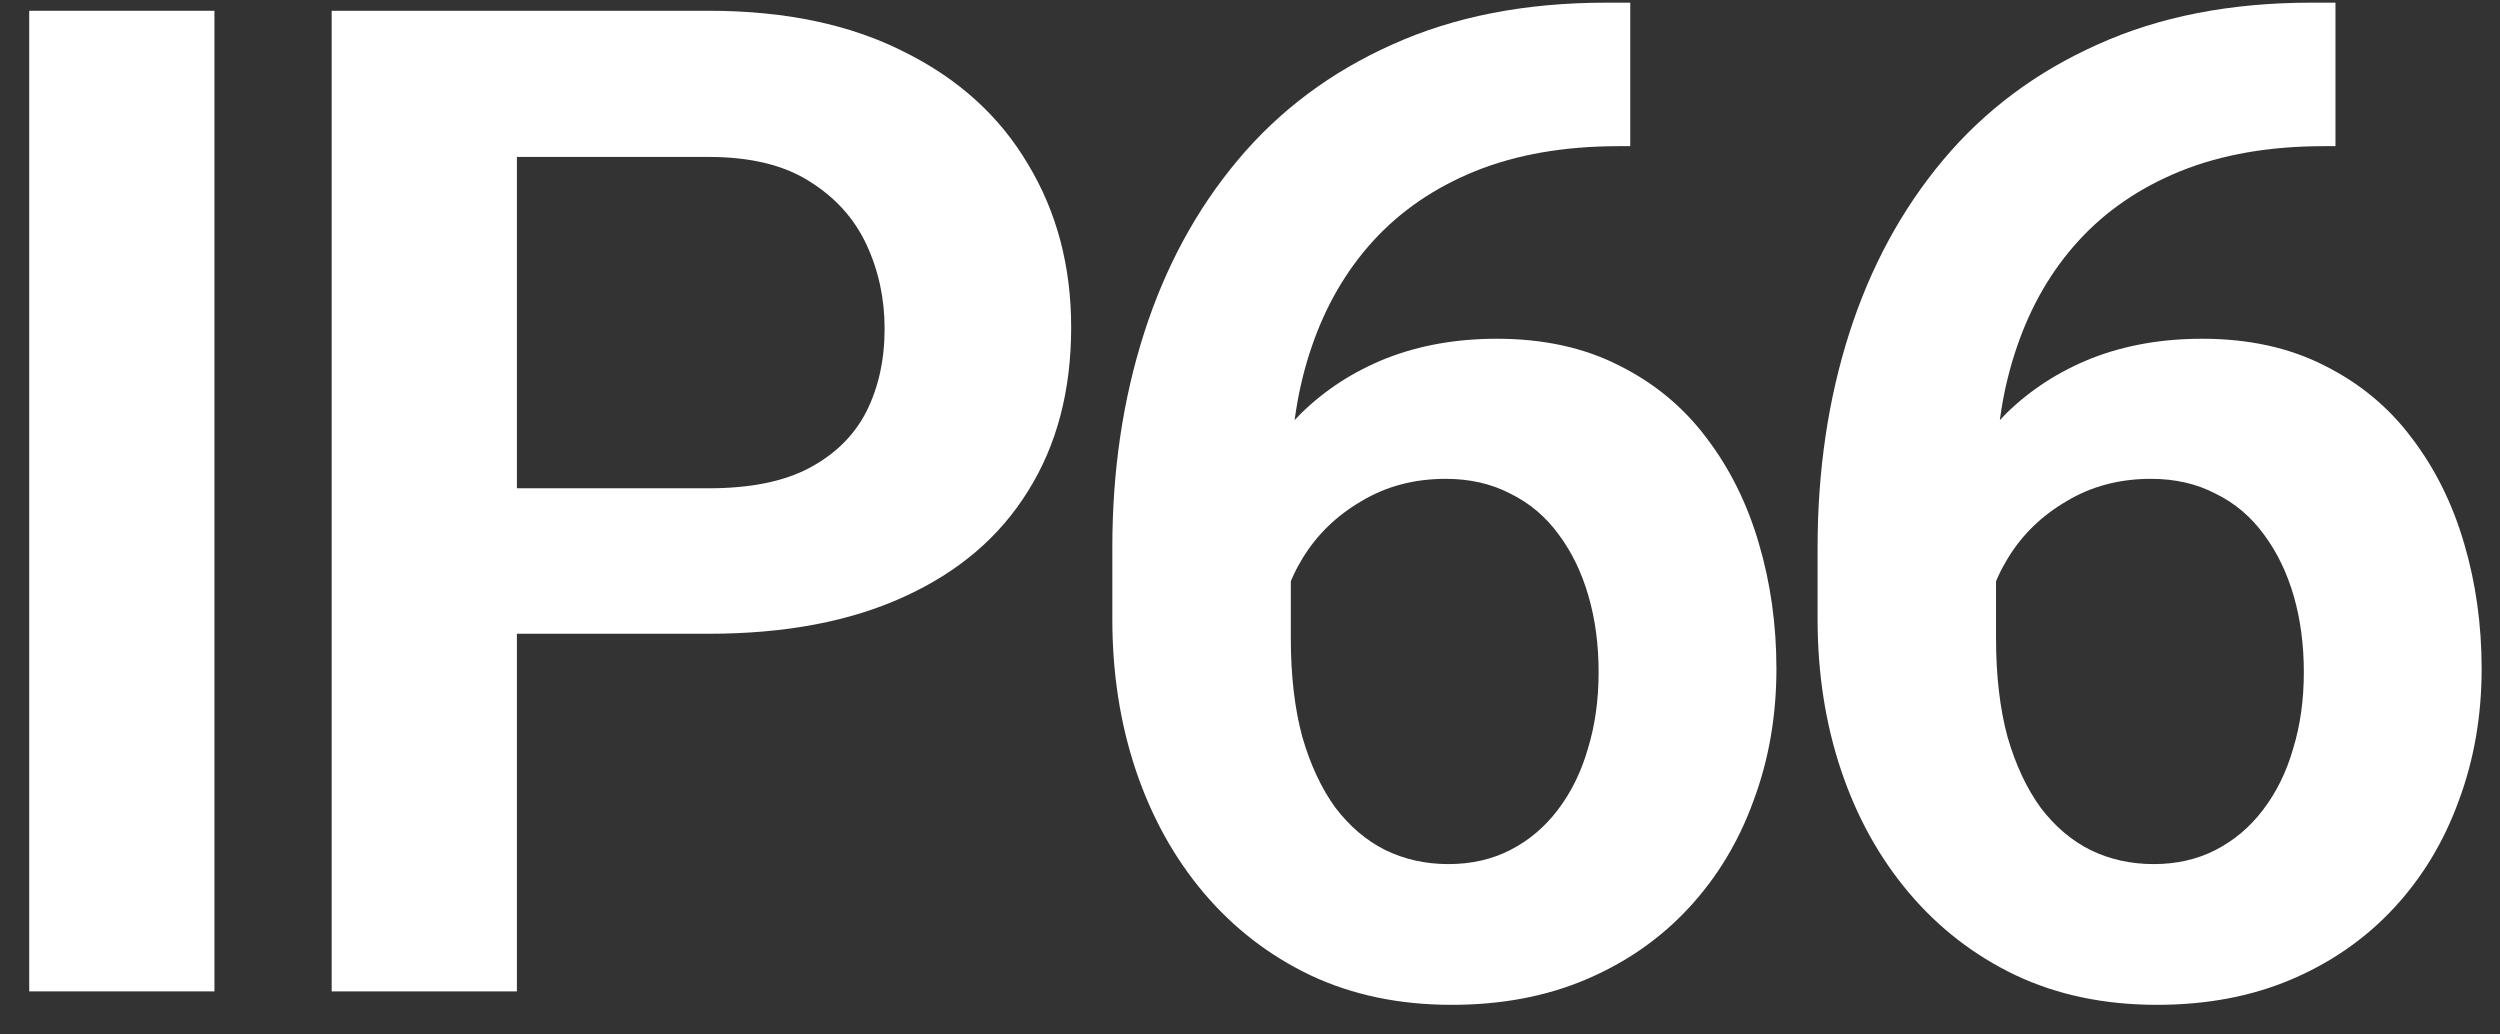
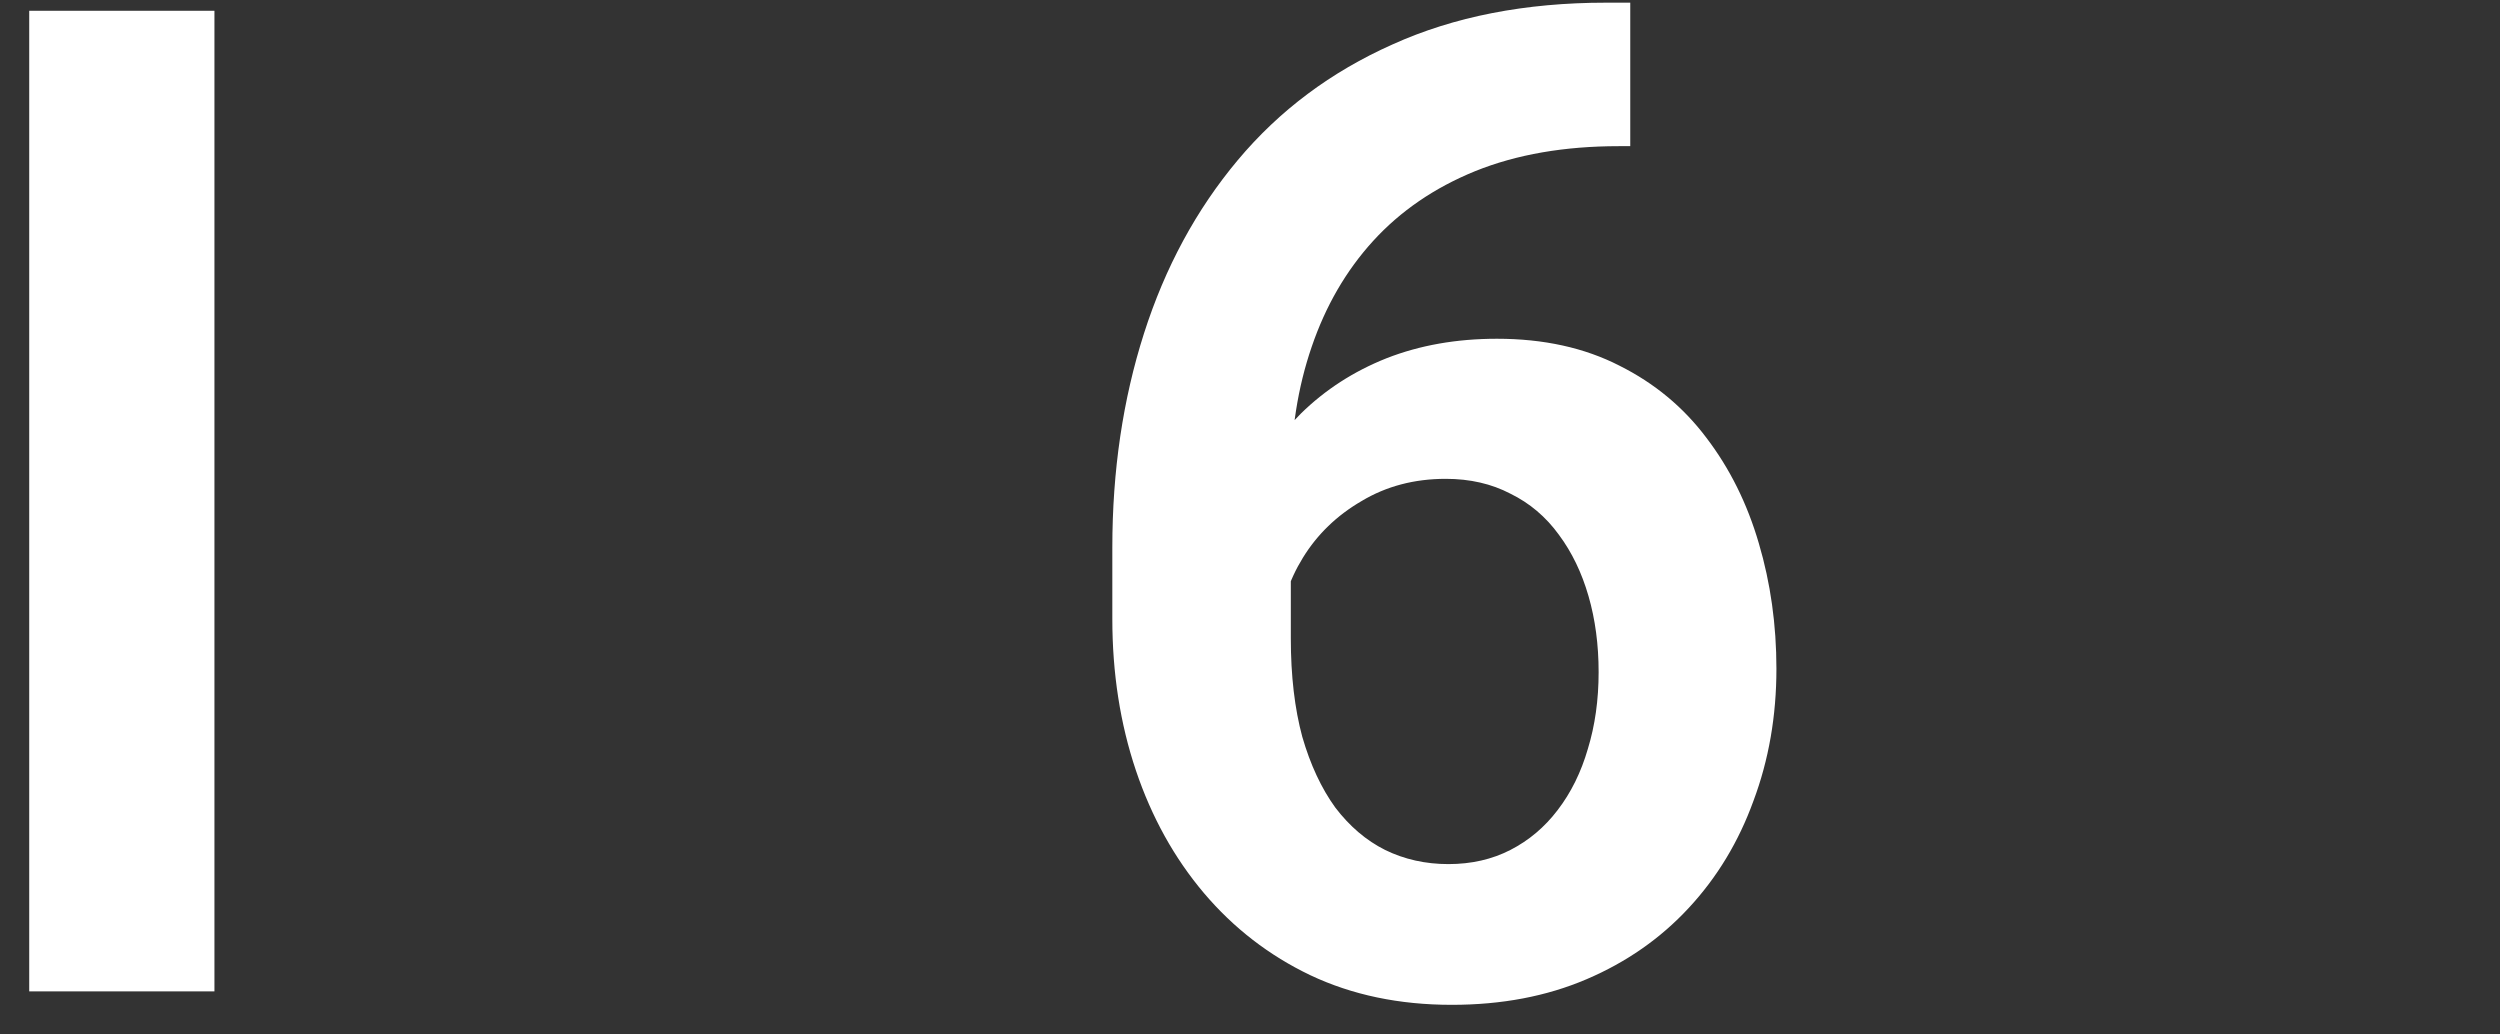
<svg xmlns="http://www.w3.org/2000/svg" width="58" height="24" viewBox="0 0 58 24" fill="none">
  <rect x="0" y="0" width="58" height="24" fill="#333333" stroke="none" />
-   <path d="M53.621 0.062H54.183V3.391H53.918C52.657 3.391 51.548 3.583 50.59 3.969C49.642 4.354 48.85 4.896 48.215 5.594C47.59 6.281 47.116 7.099 46.793 8.047C46.47 8.984 46.308 10.01 46.308 11.125V14.812C46.308 15.677 46.397 16.438 46.574 17.094C46.761 17.74 47.017 18.287 47.34 18.734C47.673 19.172 48.058 19.5 48.496 19.719C48.944 19.938 49.433 20.047 49.965 20.047C50.496 20.047 50.975 19.938 51.402 19.719C51.829 19.5 52.194 19.193 52.496 18.797C52.808 18.391 53.043 17.917 53.199 17.375C53.366 16.833 53.449 16.24 53.449 15.594C53.449 14.958 53.371 14.37 53.215 13.828C53.058 13.287 52.829 12.812 52.527 12.406C52.225 11.99 51.85 11.672 51.402 11.453C50.965 11.224 50.465 11.109 49.902 11.109C49.173 11.109 48.522 11.281 47.949 11.625C47.376 11.958 46.923 12.396 46.59 12.938C46.256 13.479 46.074 14.052 46.043 14.656L44.652 13.969C44.704 13.083 44.892 12.271 45.215 11.531C45.548 10.792 45.991 10.146 46.543 9.594C47.105 9.042 47.767 8.615 48.527 8.312C49.298 8.01 50.152 7.859 51.09 7.859C52.173 7.859 53.121 8.068 53.933 8.484C54.746 8.891 55.418 9.448 55.949 10.156C56.491 10.865 56.897 11.682 57.168 12.609C57.439 13.526 57.574 14.495 57.574 15.516C57.574 16.609 57.397 17.63 57.043 18.578C56.699 19.526 56.199 20.354 55.543 21.062C54.886 21.771 54.095 22.323 53.168 22.719C52.241 23.115 51.199 23.312 50.043 23.312C48.824 23.312 47.73 23.083 46.761 22.625C45.803 22.167 44.98 21.531 44.293 20.719C43.605 19.906 43.079 18.958 42.715 17.875C42.35 16.792 42.168 15.62 42.168 14.359V12.703C42.168 10.922 42.413 9.266 42.902 7.734C43.392 6.203 44.116 4.865 45.074 3.719C46.043 2.562 47.241 1.667 48.668 1.031C50.095 0.385 51.746 0.062 53.621 0.062Z" fill="white" />
  <path d="M37.26 0.062H37.822V3.391H37.556C36.296 3.391 35.187 3.583 34.228 3.969C33.281 4.354 32.489 4.896 31.853 5.594C31.228 6.281 30.754 7.099 30.431 8.047C30.109 8.984 29.947 10.01 29.947 11.125V14.812C29.947 15.677 30.036 16.438 30.213 17.094C30.4 17.74 30.655 18.287 30.978 18.734C31.312 19.172 31.697 19.5 32.135 19.719C32.583 19.938 33.072 20.047 33.603 20.047C34.135 20.047 34.614 19.938 35.041 19.719C35.468 19.5 35.833 19.193 36.135 18.797C36.447 18.391 36.681 17.917 36.838 17.375C37.004 16.833 37.088 16.24 37.088 15.594C37.088 14.958 37.01 14.37 36.853 13.828C36.697 13.287 36.468 12.812 36.166 12.406C35.864 11.99 35.489 11.672 35.041 11.453C34.603 11.224 34.103 11.109 33.541 11.109C32.812 11.109 32.161 11.281 31.588 11.625C31.015 11.958 30.562 12.396 30.228 12.938C29.895 13.479 29.713 14.052 29.681 14.656L28.291 13.969C28.343 13.083 28.53 12.271 28.853 11.531C29.187 10.792 29.629 10.146 30.181 9.594C30.744 9.042 31.405 8.615 32.166 8.312C32.937 8.01 33.791 7.859 34.728 7.859C35.812 7.859 36.76 8.068 37.572 8.484C38.385 8.891 39.056 9.448 39.588 10.156C40.129 10.865 40.536 11.682 40.806 12.609C41.077 13.526 41.213 14.495 41.213 15.516C41.213 16.609 41.036 17.63 40.681 18.578C40.338 19.526 39.838 20.354 39.181 21.062C38.525 21.771 37.734 22.323 36.806 22.719C35.879 23.115 34.838 23.312 33.681 23.312C32.463 23.312 31.369 23.083 30.4 22.625C29.442 22.167 28.619 21.531 27.931 20.719C27.244 19.906 26.718 18.958 26.353 17.875C25.989 16.792 25.806 15.62 25.806 14.359V12.703C25.806 10.922 26.051 9.266 26.541 7.734C27.03 6.203 27.754 4.865 28.713 3.719C29.681 2.562 30.879 1.667 32.306 1.031C33.734 0.385 35.385 0.062 37.26 0.062Z" fill="white" />
-   <path d="M16.445 14.703H10.586V11.328H16.445C17.404 11.328 18.18 11.172 18.773 10.859C19.378 10.537 19.82 10.099 20.101 9.547C20.383 8.984 20.523 8.344 20.523 7.625C20.523 6.927 20.383 6.276 20.101 5.672C19.82 5.068 19.378 4.578 18.773 4.203C18.18 3.828 17.404 3.641 16.445 3.641H11.992V23H7.695V0.25H16.445C18.216 0.25 19.726 0.568 20.976 1.203C22.237 1.828 23.195 2.698 23.851 3.812C24.518 4.917 24.851 6.177 24.851 7.594C24.851 9.062 24.518 10.328 23.851 11.391C23.195 12.453 22.237 13.271 20.976 13.844C19.726 14.417 18.216 14.703 16.445 14.703Z" fill="white" />
  <path d="M4.975 0.25V23H0.678V0.25H4.975Z" fill="white" />
</svg>